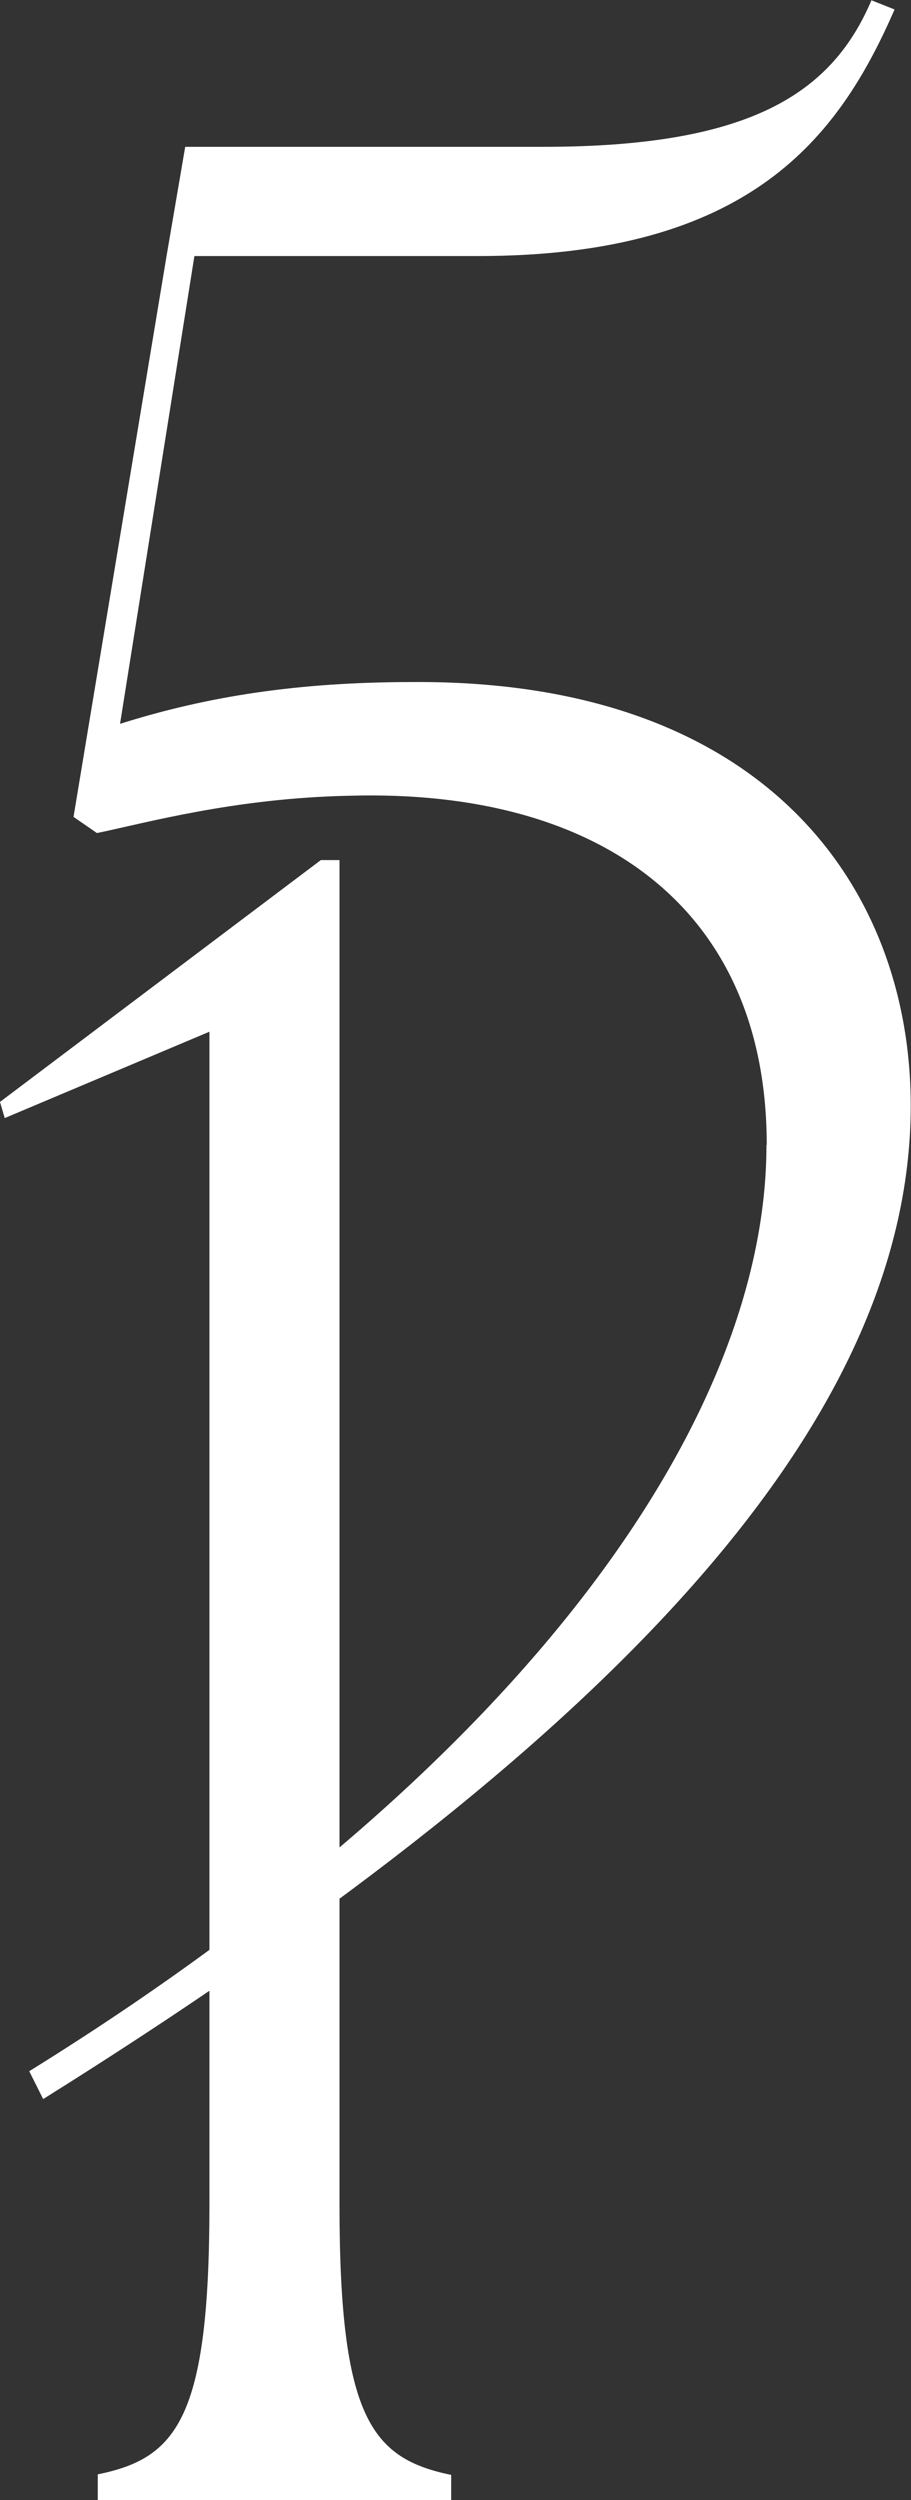
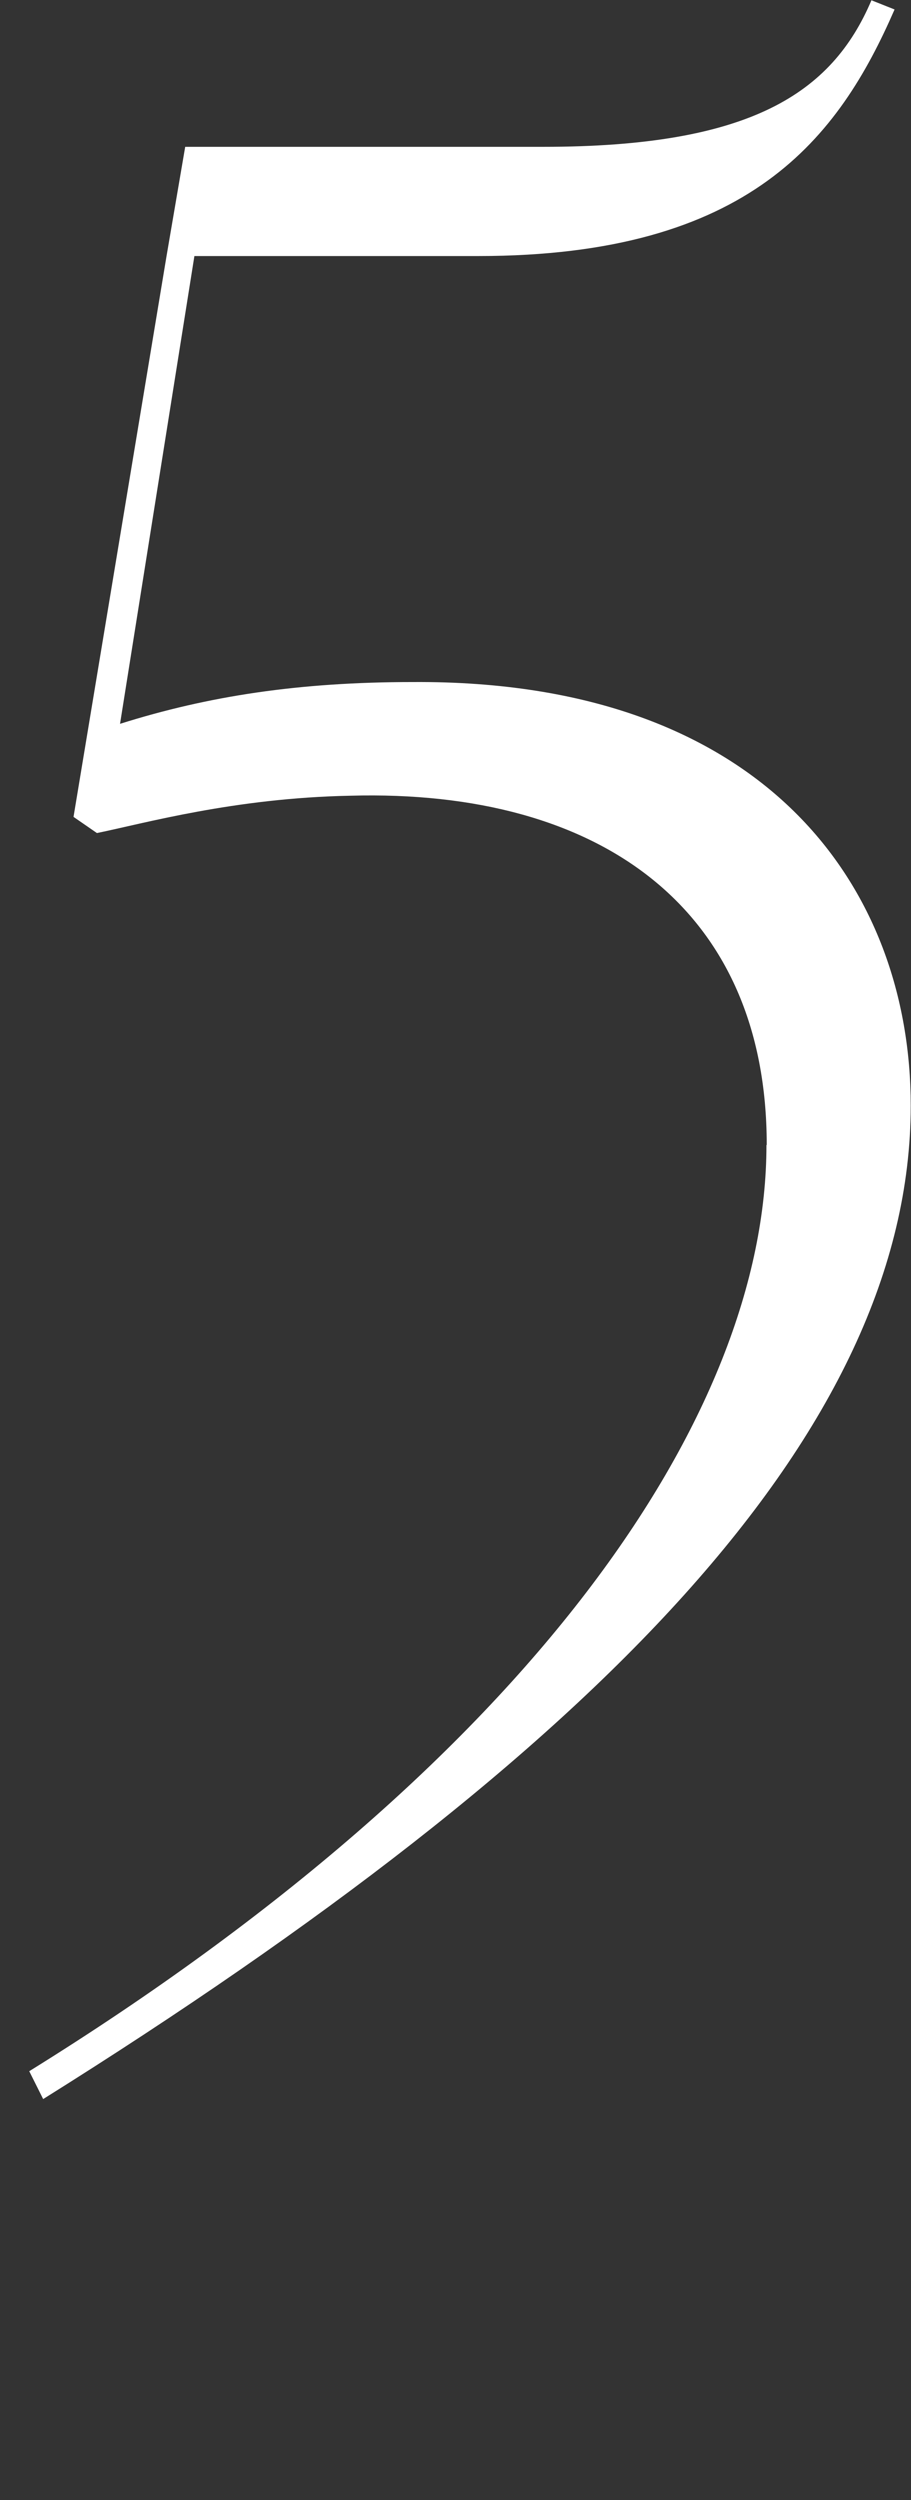
<svg xmlns="http://www.w3.org/2000/svg" id="Laag_1" viewBox="0 0 32.71 89.73">
  <rect x="0" y="0" width="32.71" height="89.73" fill="#333333" stroke="none" />
  <defs>
    <style>.cls-1{fill:#ffffff;}</style>
  </defs>
-   <path class="cls-1" d="M3.51,88.81c2.84-.58,4.01-2,4.01-9.69v-42.09L.17,40.13l-.17-.58,11.52-8.68h.67v48.27c0,7.68,1.17,9.1,4.01,9.69v.92H3.51v-.92Z" />
  <path class="cls-1" d="M27.53,41.09c0-8.43-5.93-12.78-14.95-12.53-4.18.08-7.43,1-9.1,1.34l-.84-.58,3.34-20.13.67-3.92h12.86c7.43,0,10.36-1.92,11.78-5.26l.83.33c-2,4.59-5.18,8.85-14.95,8.85H6.98l-2.67,16.79c3.17-1,6.43-1.5,10.52-1.5,12.69-.08,17.87,7.43,17.87,15.2,0,11.69-11.27,23.22-31.15,35.66l-.5-1c18.04-11.19,26.47-23.55,26.47-33.24Z" />
</svg>